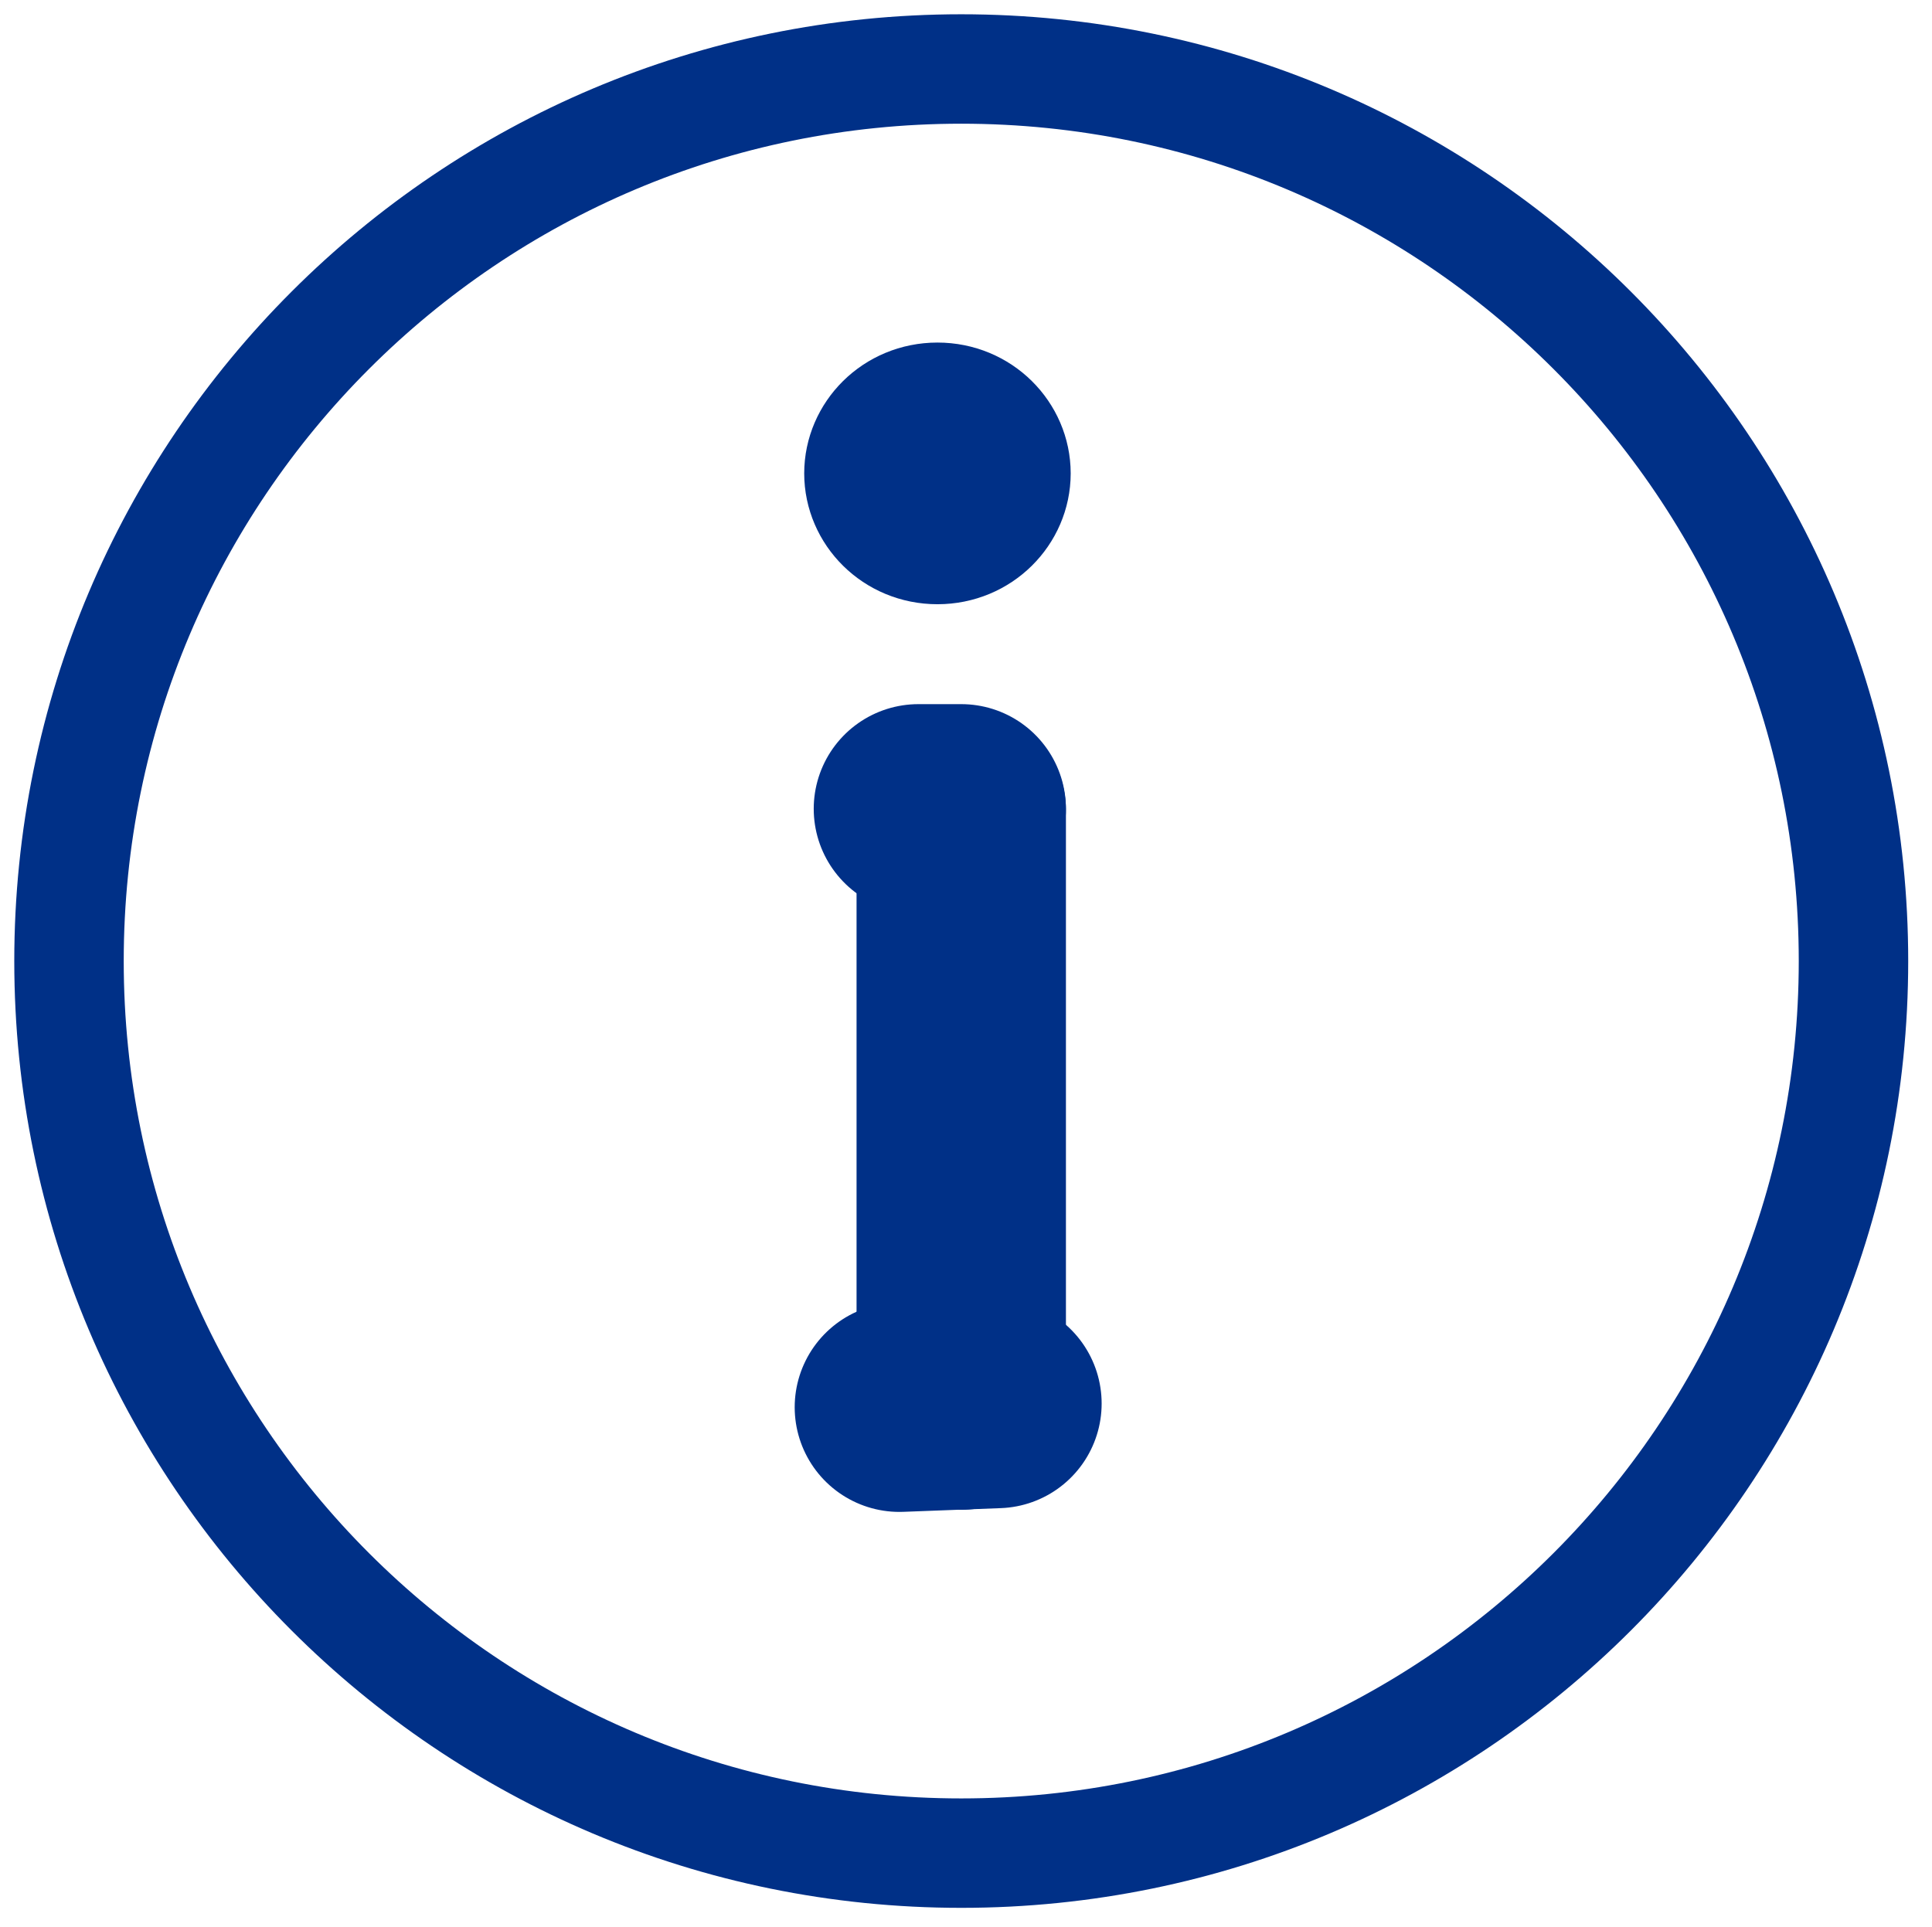
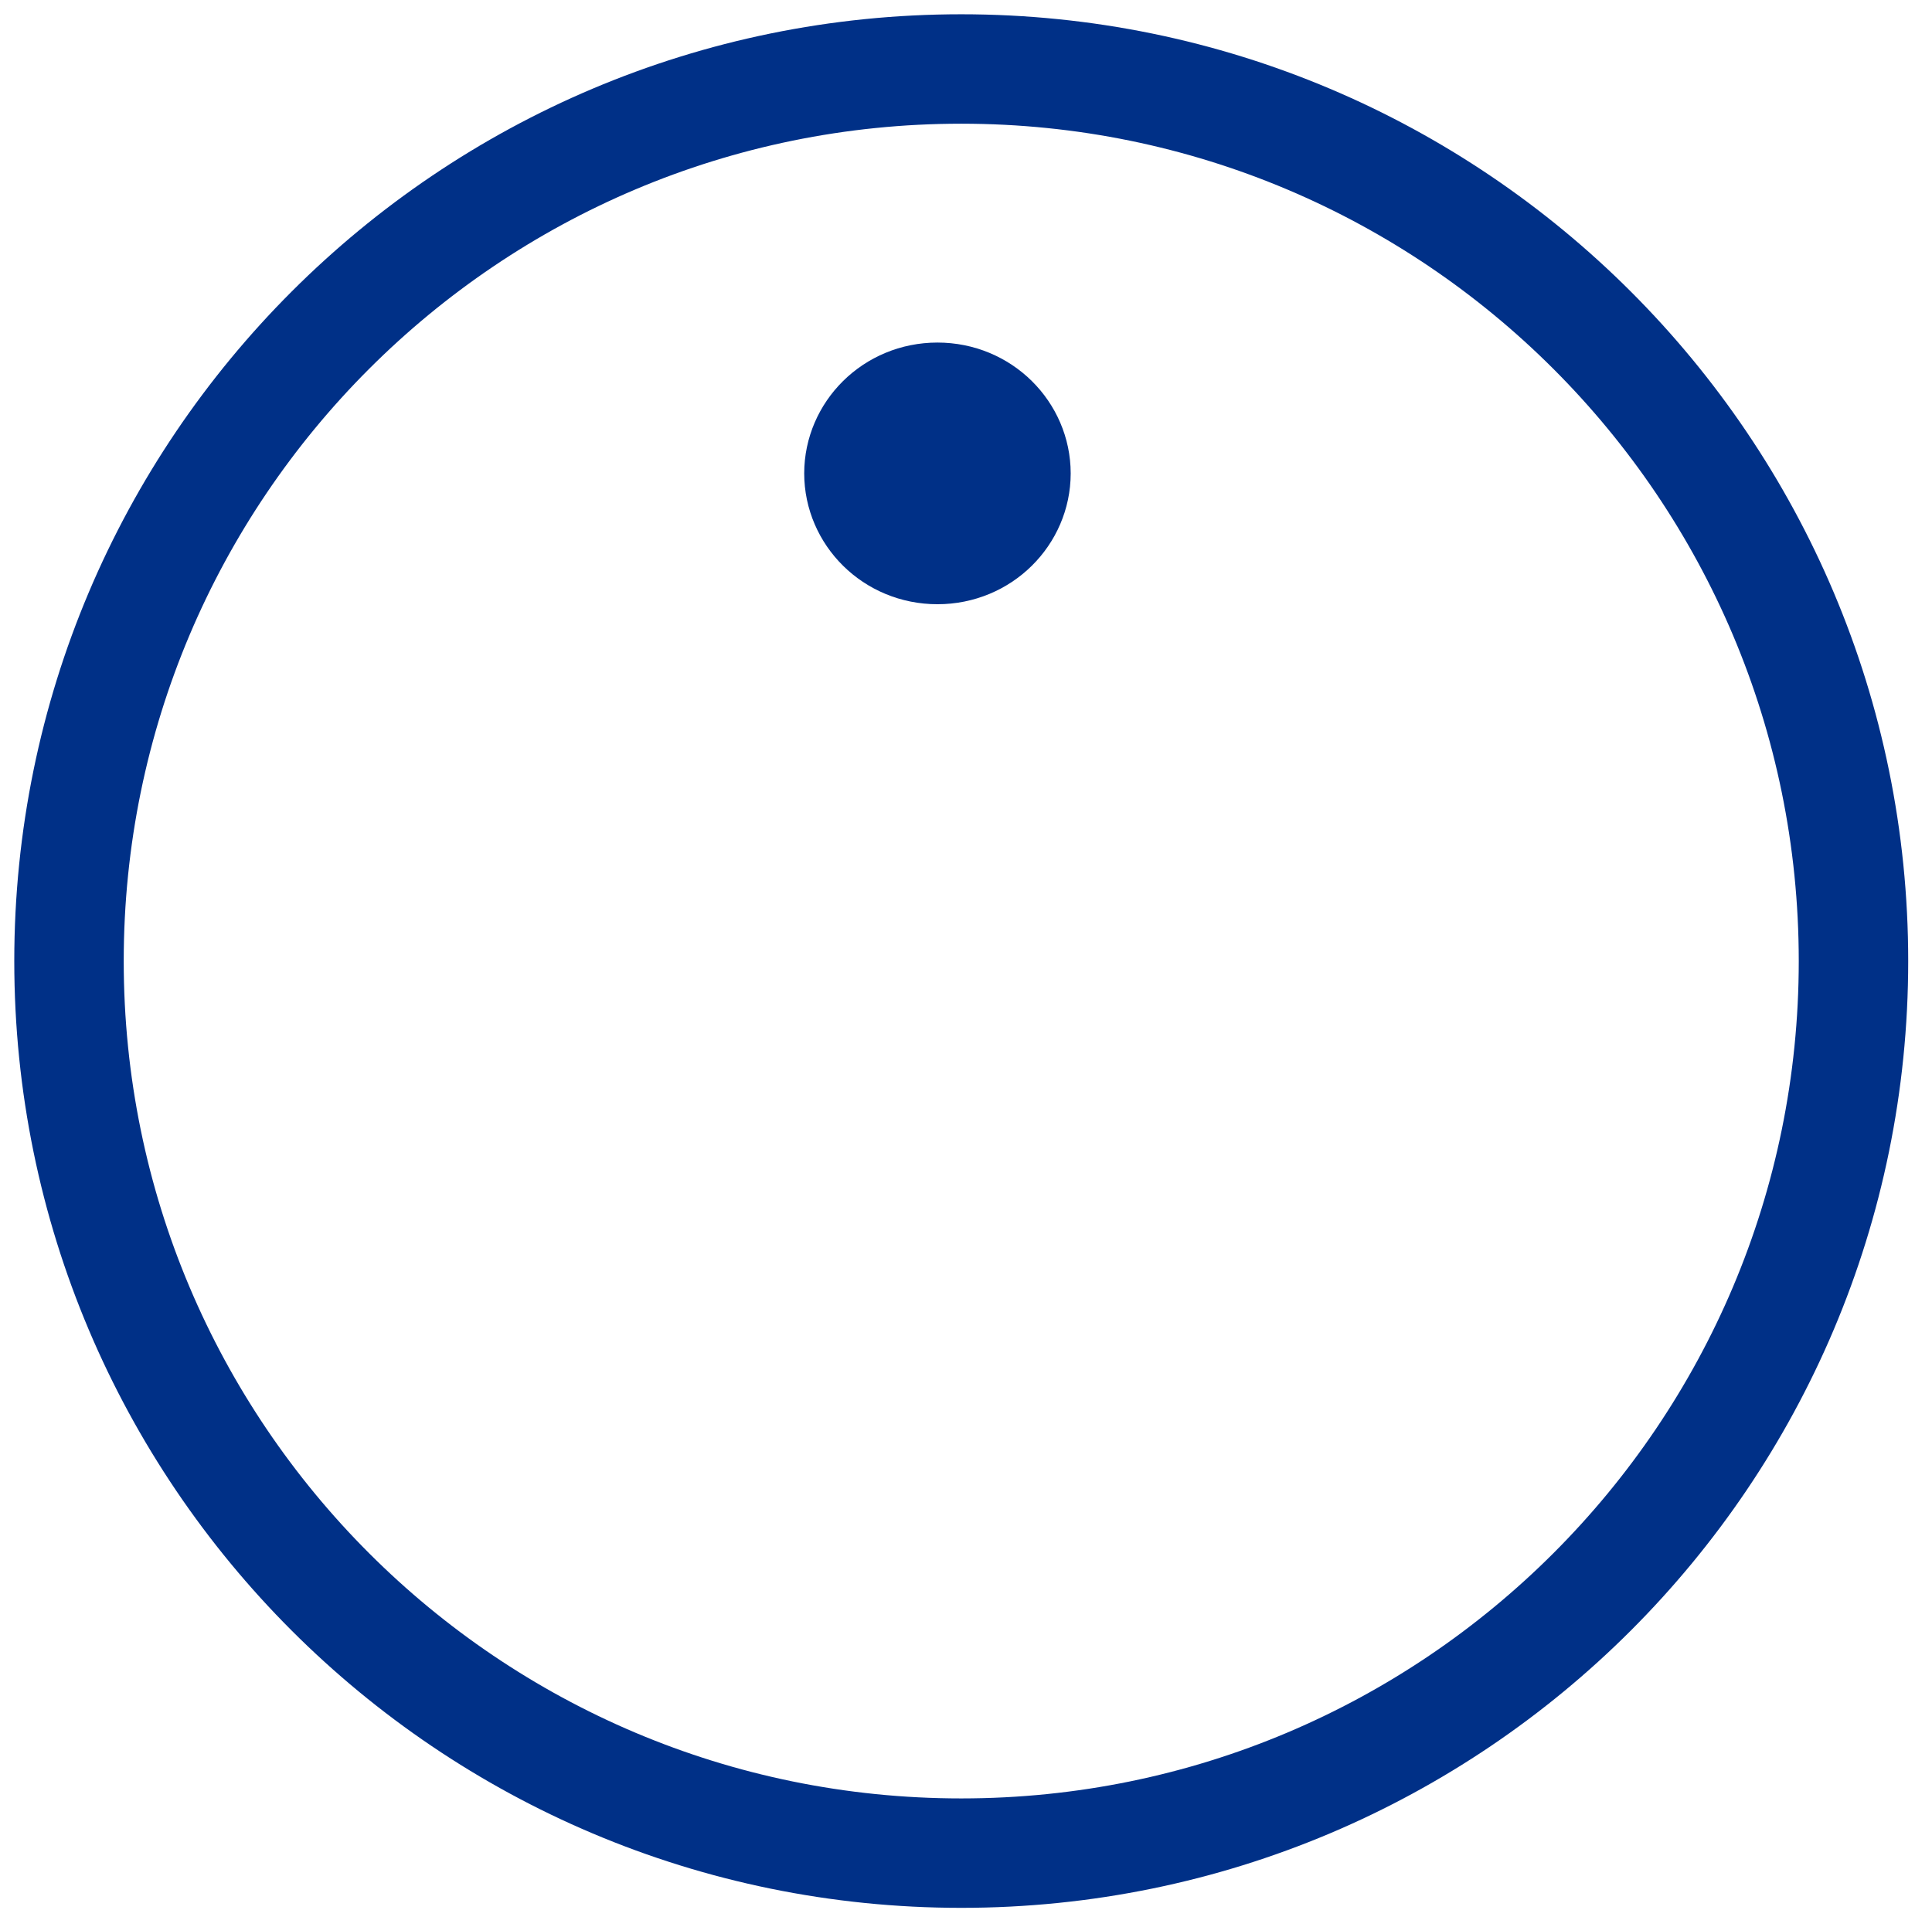
<svg xmlns="http://www.w3.org/2000/svg" width="406" height="405" viewBox="0 0 406 405" fill="none">
  <mask id="mask0_2409_11" style="mask-type:alpha" maskUnits="userSpaceOnUse" x="0" y="0" width="406" height="405">
    <rect width="406" height="405" fill="white" />
  </mask>
  <g mask="url(#mask0_2409_11)">
    <path d="M202 389.5C305.553 389.5 389.5 305.553 389.5 202C389.5 98.447 305.553 14.5 202 14.5C98.447 14.5 14.5 98.447 14.5 202C14.5 305.553 98.447 389.5 202 389.5Z" stroke="#003087" stroke-width="23" stroke-linecap="round" stroke-linejoin="round" />
-     <path d="M202 170.333V295.333" stroke="#003087" stroke-width="44" stroke-linecap="round" stroke-linejoin="round" />
-     <path d="M209.504 295L189 295.779" stroke="#003087" stroke-width="44" stroke-linecap="round" stroke-linejoin="round" />
-     <path d="M202 170H193" stroke="#003087" stroke-width="44" stroke-linecap="round" stroke-linejoin="round" />
    <path d="M197 86C204.971 86 211 92.281 211 99.5C211 106.719 204.971 113 197 113C189.029 113 183 106.719 183 99.5C183 92.281 189.029 86 197 86Z" stroke="#003087" stroke-width="28" stroke-linecap="round" stroke-linejoin="round" />
  </g>
</svg>